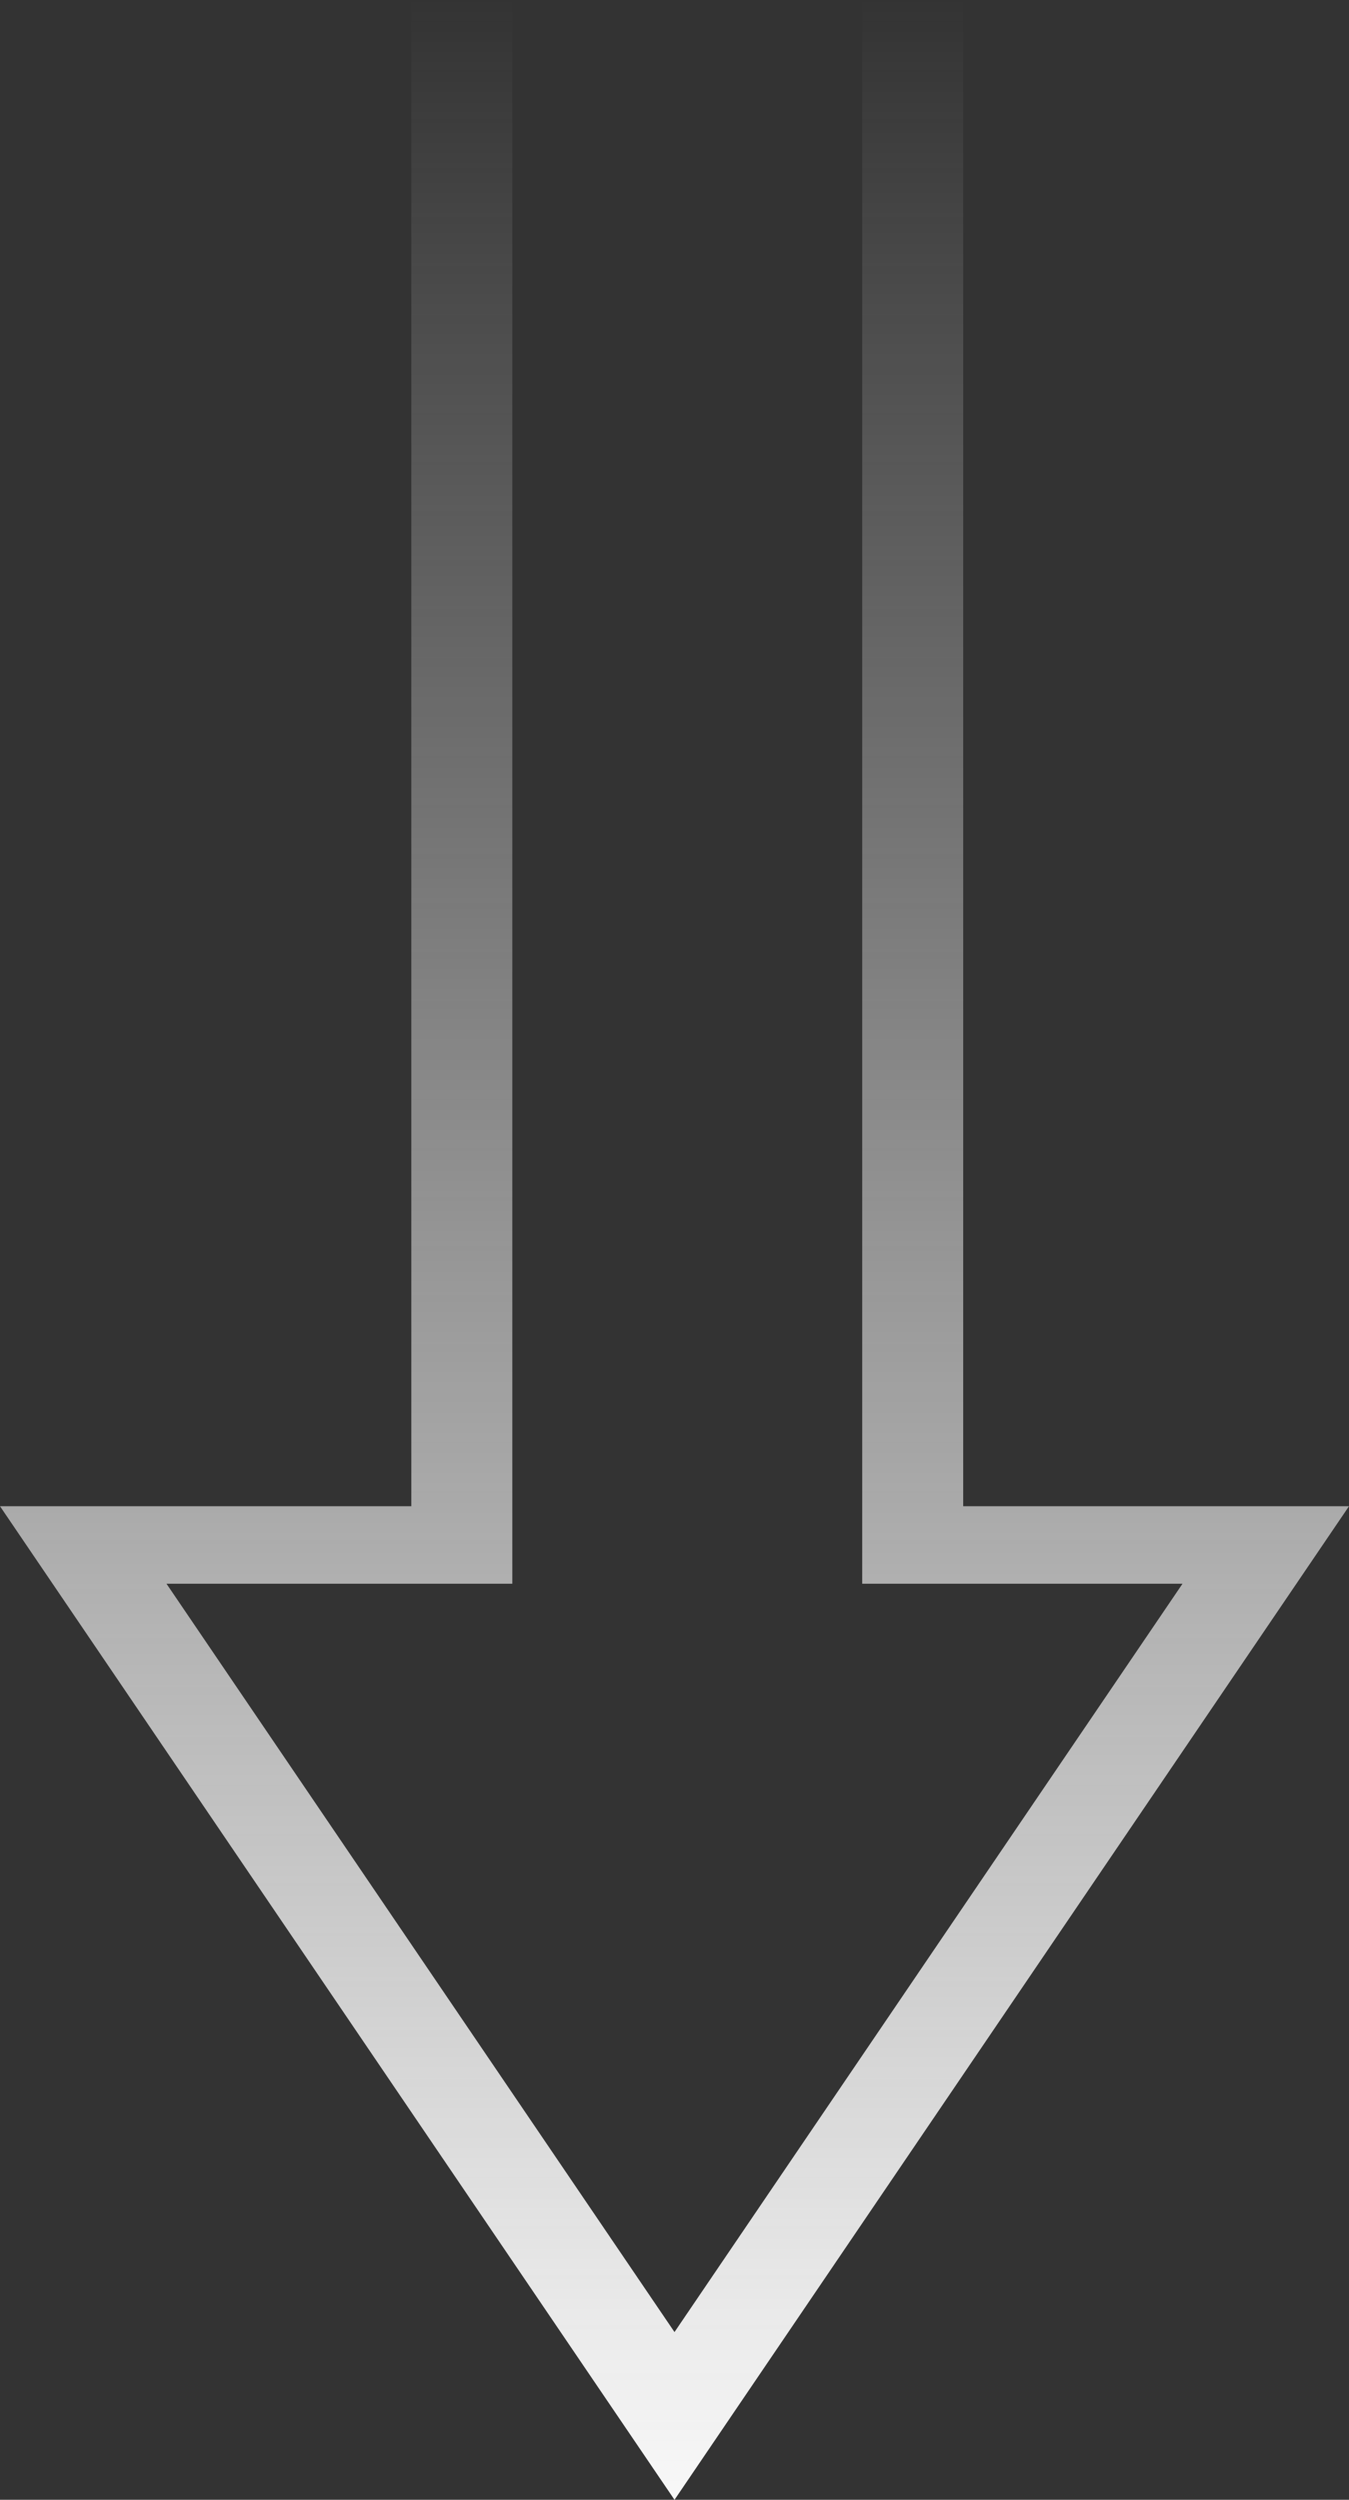
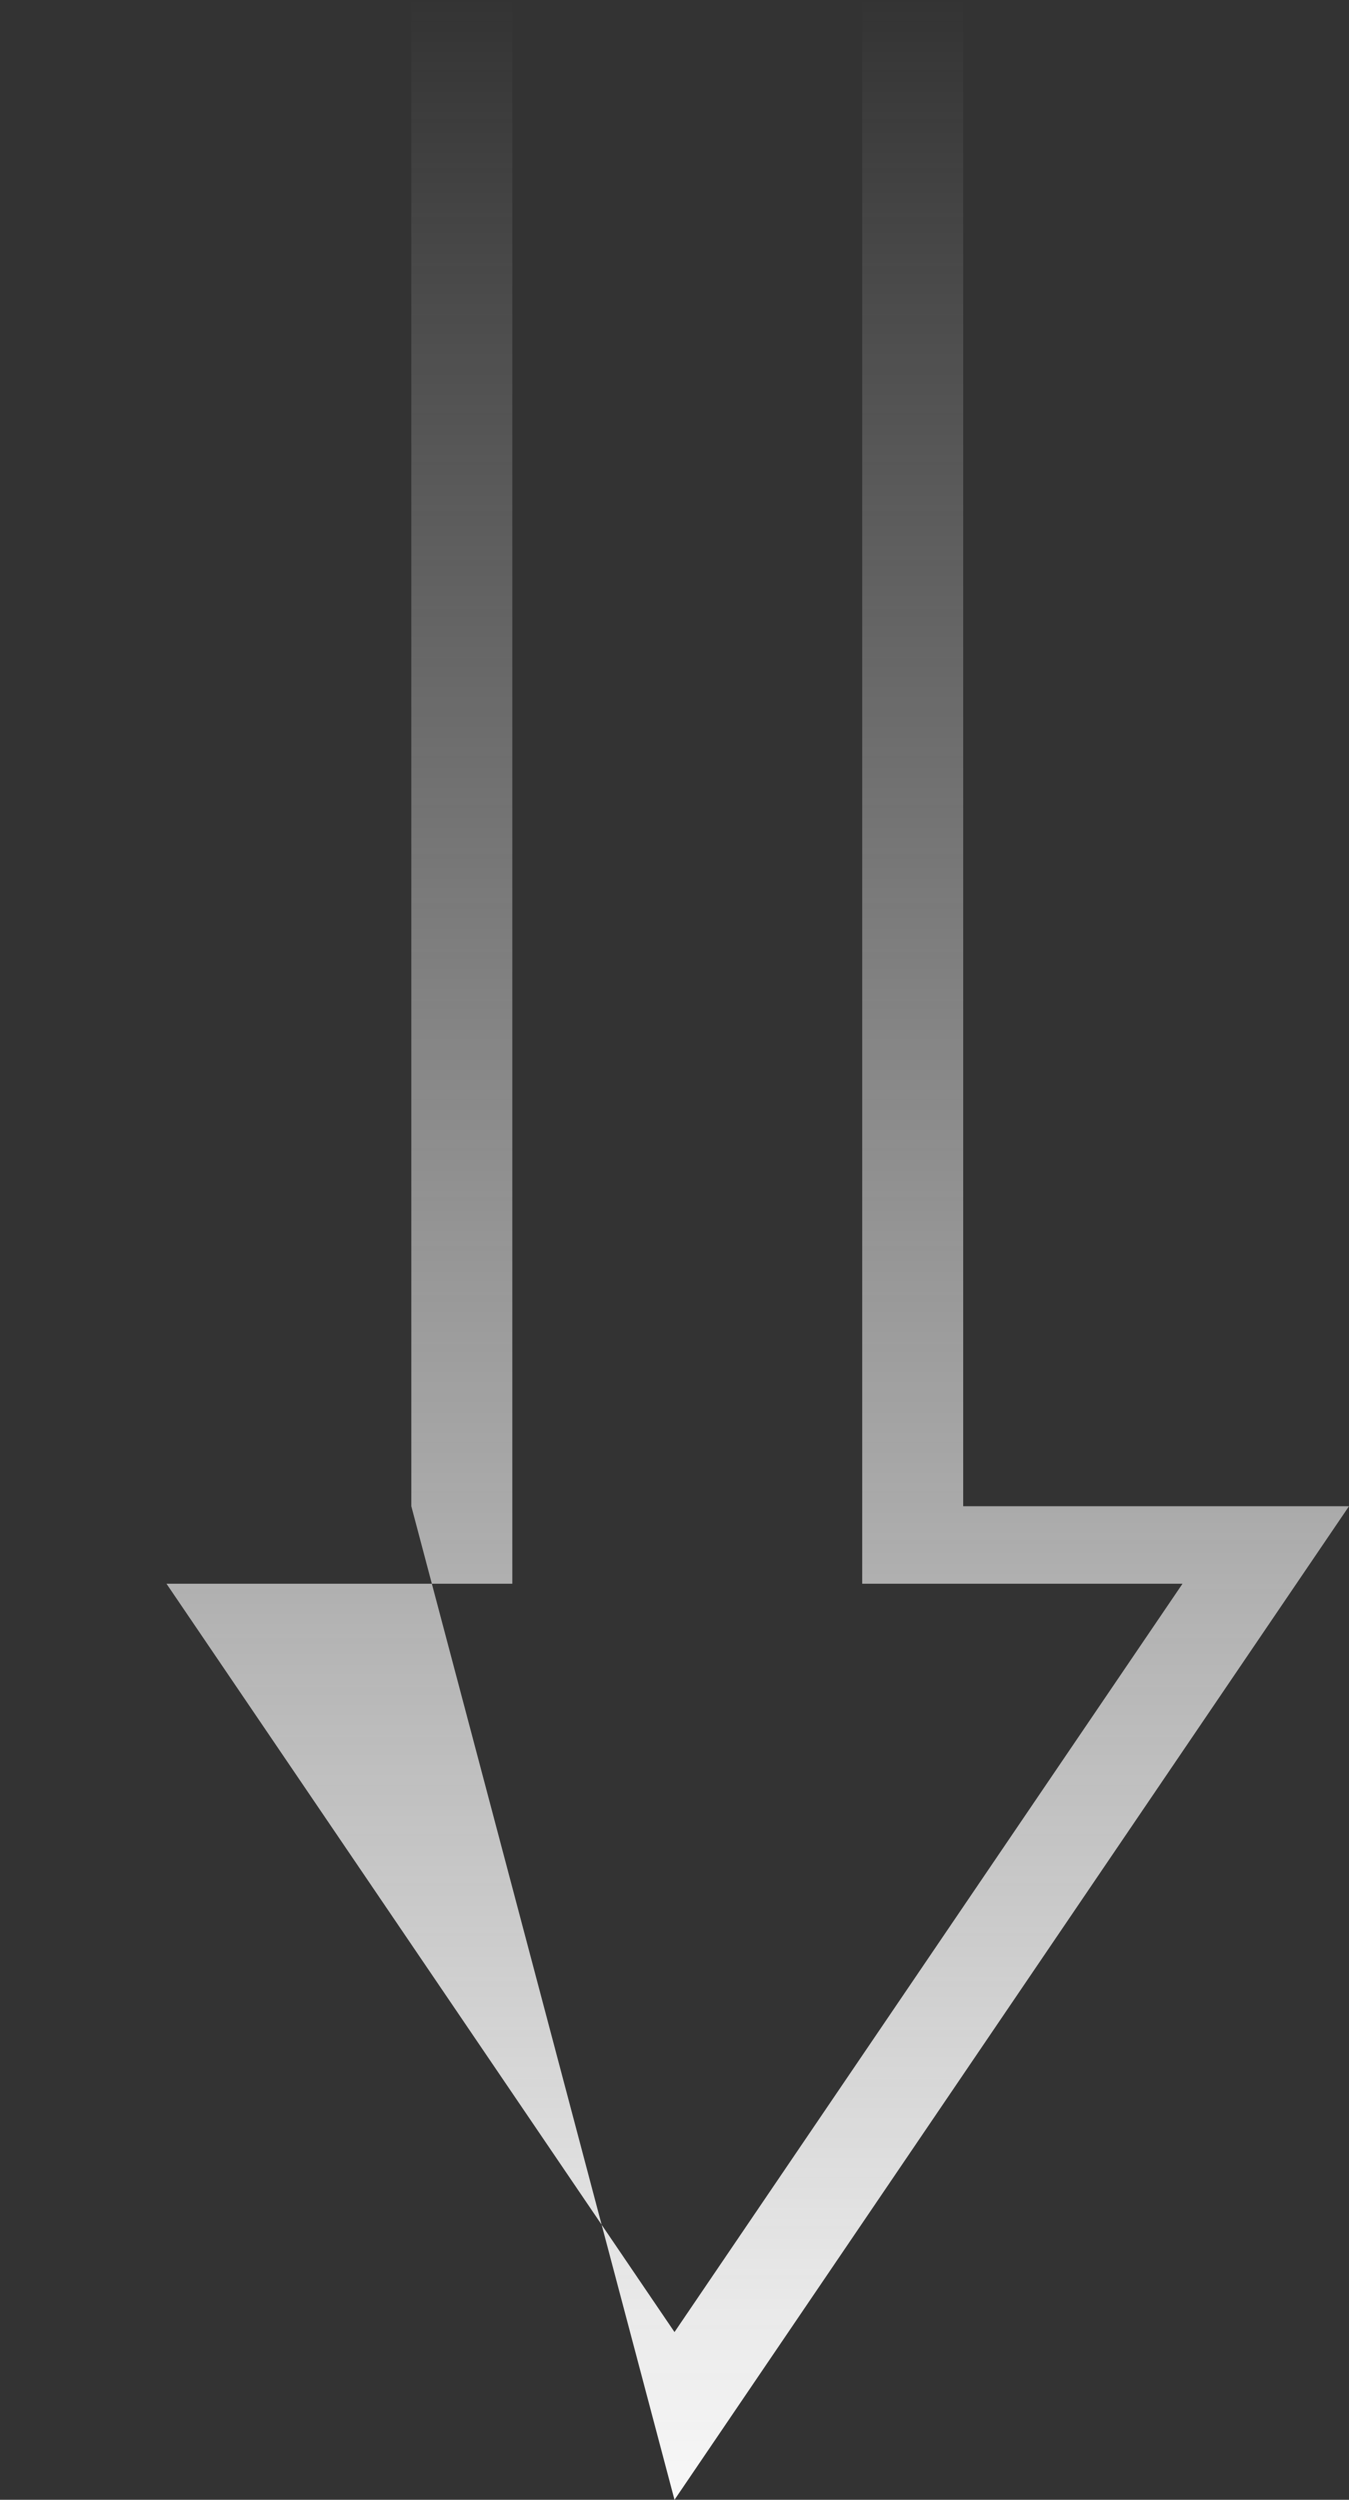
<svg xmlns="http://www.w3.org/2000/svg" width="135" height="250" viewBox="0 0 135 250" fill="none">
  <rect x="0" y="0" width="135" height="250" fill="#333333" stroke="none" />
-   <path fill-rule="evenodd" clip-rule="evenodd" d="M135 150.634L67.5 250L4.47092e-06 150.634L41.163 150.634L41.163 -4.10176e-06L51.269 -3.65999e-06L51.269 158.384L16.66 158.384L67.5 233.225L118.34 158.384L86.285 158.384L86.285 -2.1294e-06L96.391 -1.68763e-06L96.391 150.634L135 150.634Z" fill="url(#paint0_linear)" />
+   <path fill-rule="evenodd" clip-rule="evenodd" d="M135 150.634L67.5 250L41.163 150.634L41.163 -4.10176e-06L51.269 -3.65999e-06L51.269 158.384L16.66 158.384L67.5 233.225L118.34 158.384L86.285 158.384L86.285 -2.1294e-06L96.391 -1.68763e-06L96.391 150.634L135 150.634Z" fill="url(#paint0_linear)" />
  <defs>
    <linearGradient id="paint0_linear" x1="67.836" y1="249.608" x2="67.836" y2="-0.335" gradientUnits="userSpaceOnUse">
      <stop stop-color="#F8F8F8" />
      <stop offset="1" stop-color="#F8F8F8" stop-opacity="0" />
    </linearGradient>
  </defs>
</svg>